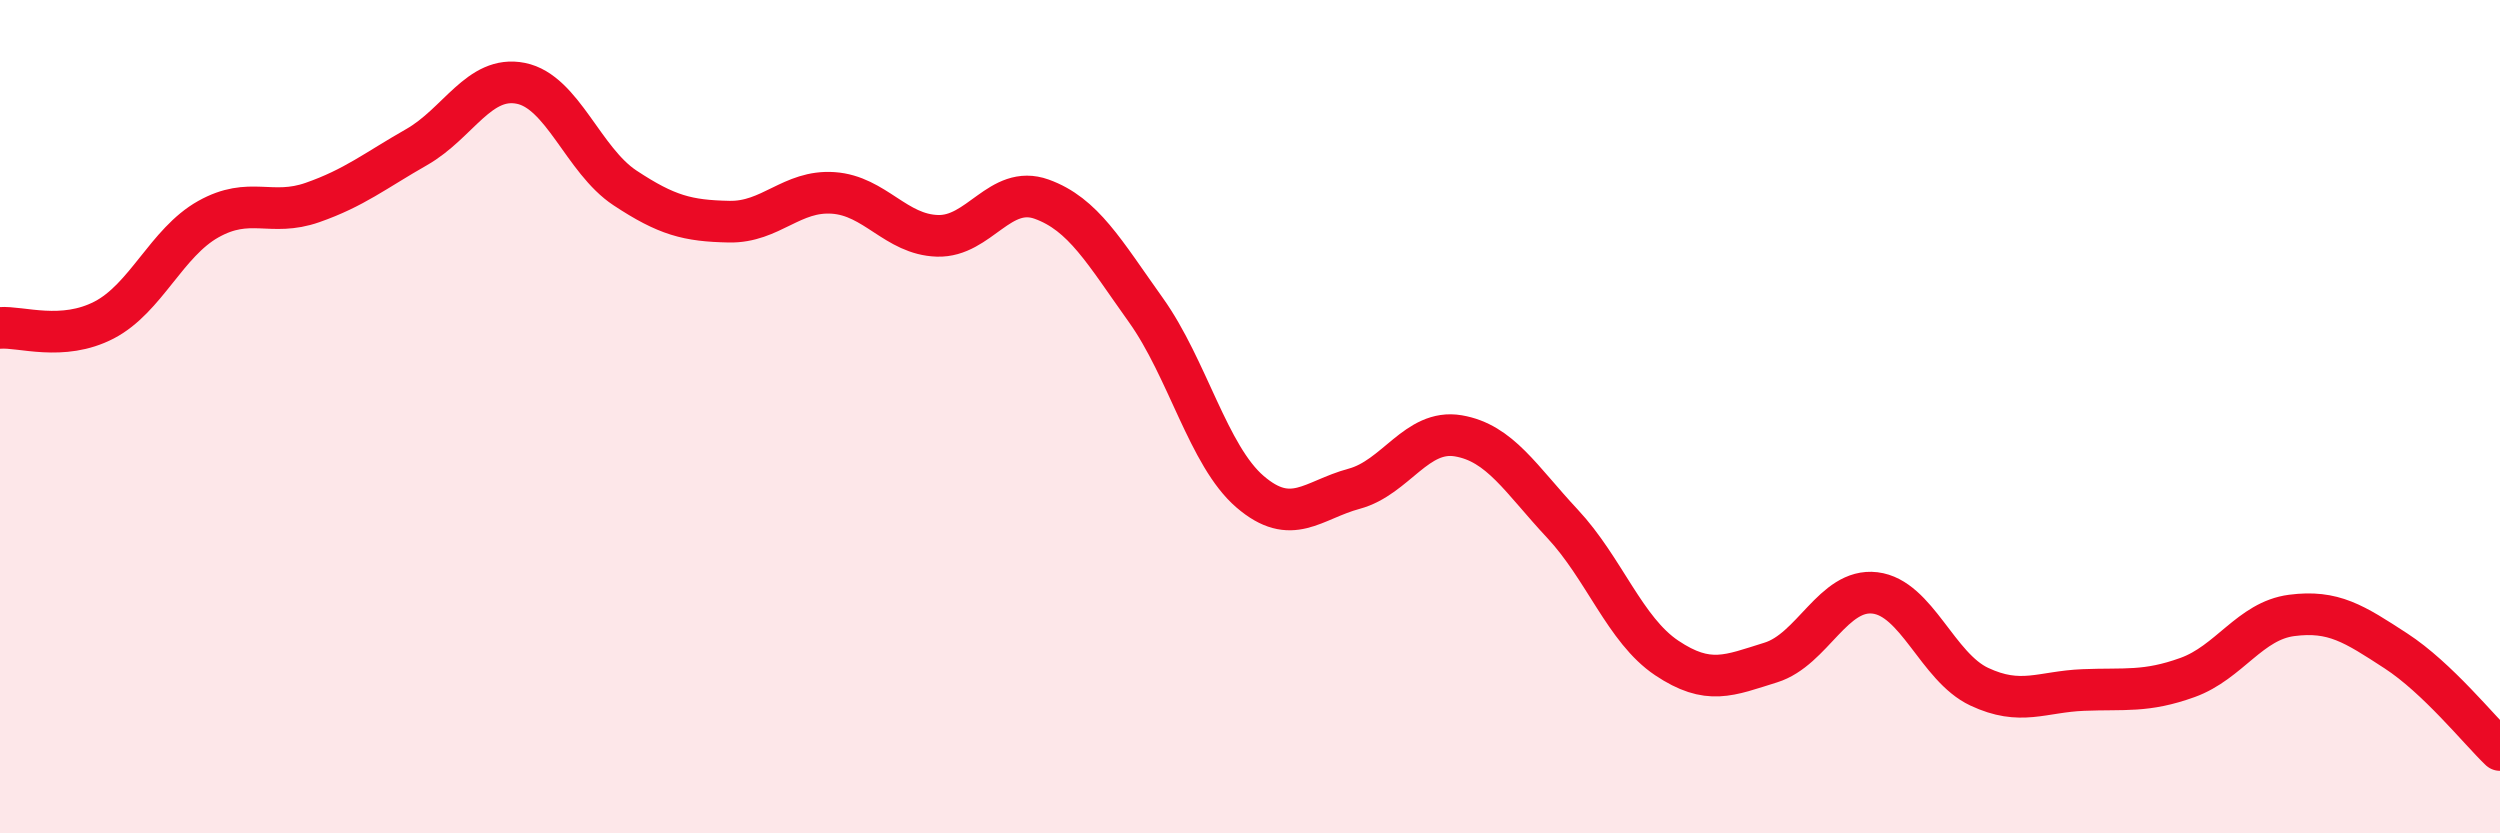
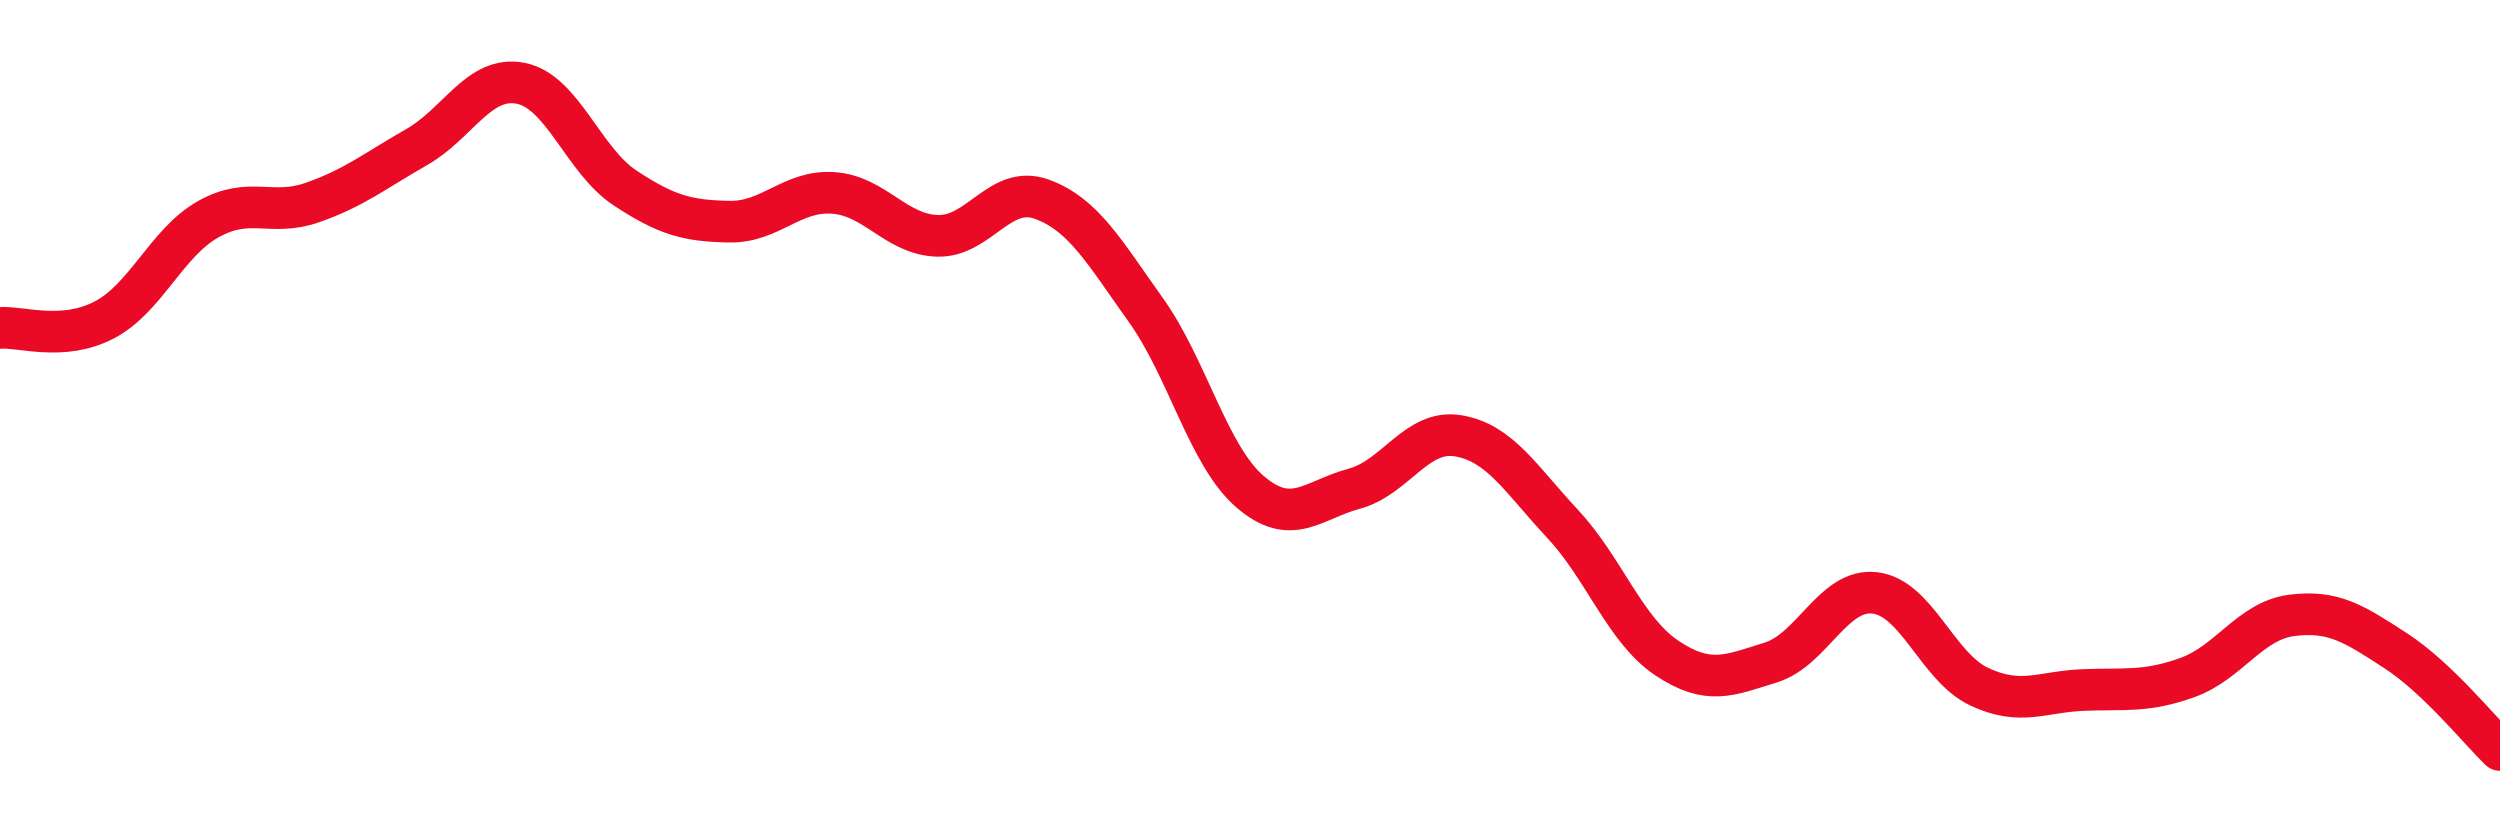
<svg xmlns="http://www.w3.org/2000/svg" width="60" height="20" viewBox="0 0 60 20">
-   <path d="M 0,7.87 C 0.5,7.83 1.5,8.2 2.5,7.68 C 3.5,7.16 4,5.82 5,5.26 C 6,4.7 6.5,5.21 7.5,4.86 C 8.5,4.51 9,4.1 10,3.53 C 11,2.96 11.5,1.8 12.5,2 C 13.5,2.2 14,3.85 15,4.51 C 16,5.17 16.5,5.3 17.5,5.32 C 18.5,5.34 19,4.56 20,4.63 C 21,4.7 21.5,5.63 22.5,5.66 C 23.5,5.69 24,4.42 25,4.78 C 26,5.14 26.5,6.04 27.5,7.44 C 28.5,8.84 29,10.94 30,11.8 C 31,12.66 31.5,12 32.5,11.73 C 33.5,11.46 34,10.29 35,10.46 C 36,10.63 36.5,11.5 37.5,12.57 C 38.5,13.64 39,15.12 40,15.79 C 41,16.46 41.5,16.21 42.5,15.9 C 43.5,15.59 44,14.11 45,14.23 C 46,14.35 46.5,16.01 47.5,16.48 C 48.5,16.95 49,16.6 50,16.56 C 51,16.52 51.5,16.62 52.5,16.26 C 53.5,15.9 54,14.9 55,14.77 C 56,14.64 56.5,14.97 57.5,15.62 C 58.5,16.27 59.5,17.52 60,18L60 20L0 20Z" fill="#EB0A25" opacity="0.1" stroke-linecap="round" stroke-linejoin="round" />
  <path d="M 0,7.87 C 0.5,7.83 1.5,8.2 2.5,7.68 C 3.5,7.16 4,5.82 5,5.26 C 6,4.7 6.5,5.21 7.5,4.86 C 8.5,4.51 9,4.1 10,3.53 C 11,2.96 11.5,1.8 12.5,2 C 13.5,2.2 14,3.85 15,4.51 C 16,5.17 16.5,5.3 17.5,5.32 C 18.5,5.34 19,4.56 20,4.63 C 21,4.7 21.5,5.63 22.5,5.66 C 23.5,5.69 24,4.42 25,4.78 C 26,5.14 26.5,6.04 27.5,7.44 C 28.5,8.84 29,10.94 30,11.8 C 31,12.66 31.5,12 32.5,11.73 C 33.5,11.46 34,10.29 35,10.46 C 36,10.63 36.5,11.5 37.5,12.57 C 38.5,13.64 39,15.12 40,15.79 C 41,16.46 41.5,16.21 42.5,15.9 C 43.5,15.59 44,14.11 45,14.23 C 46,14.35 46.5,16.01 47.5,16.48 C 48.5,16.95 49,16.6 50,16.56 C 51,16.52 51.5,16.62 52.5,16.26 C 53.5,15.9 54,14.9 55,14.77 C 56,14.64 56.5,14.97 57.5,15.62 C 58.5,16.27 59.5,17.52 60,18" stroke="#EB0A25" stroke-width="1" fill="none" stroke-linecap="round" stroke-linejoin="round" />
</svg>